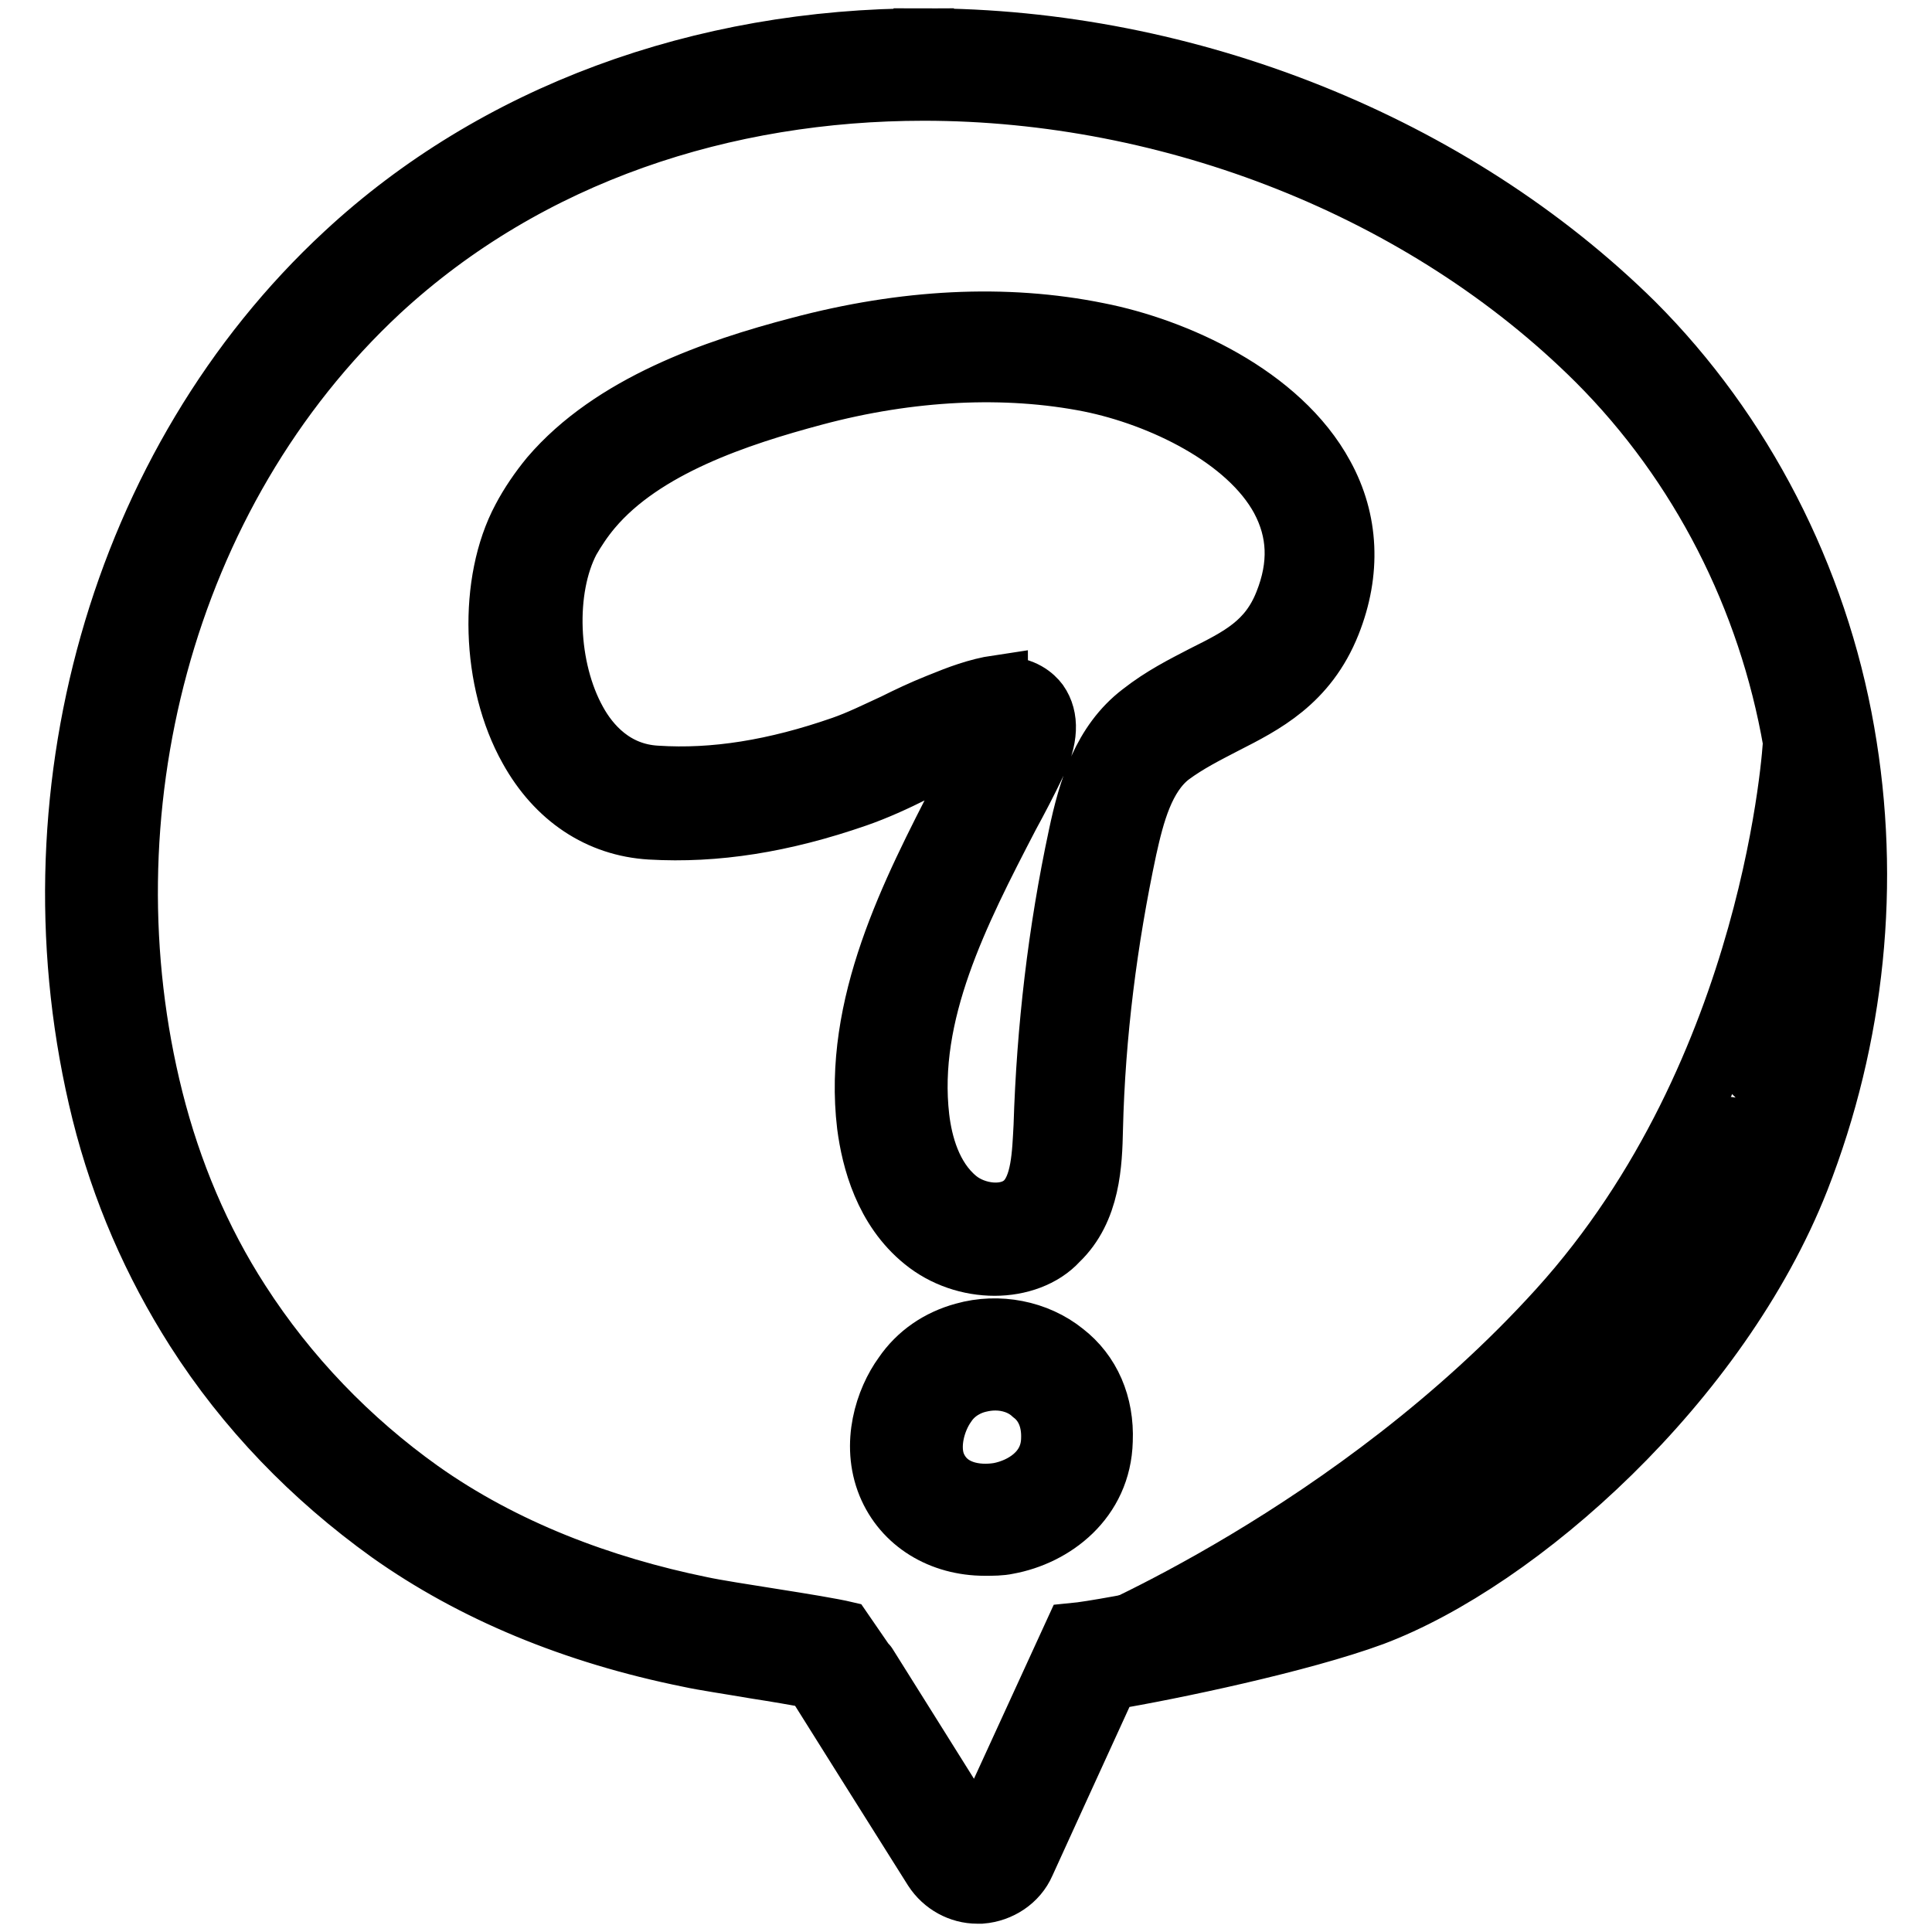
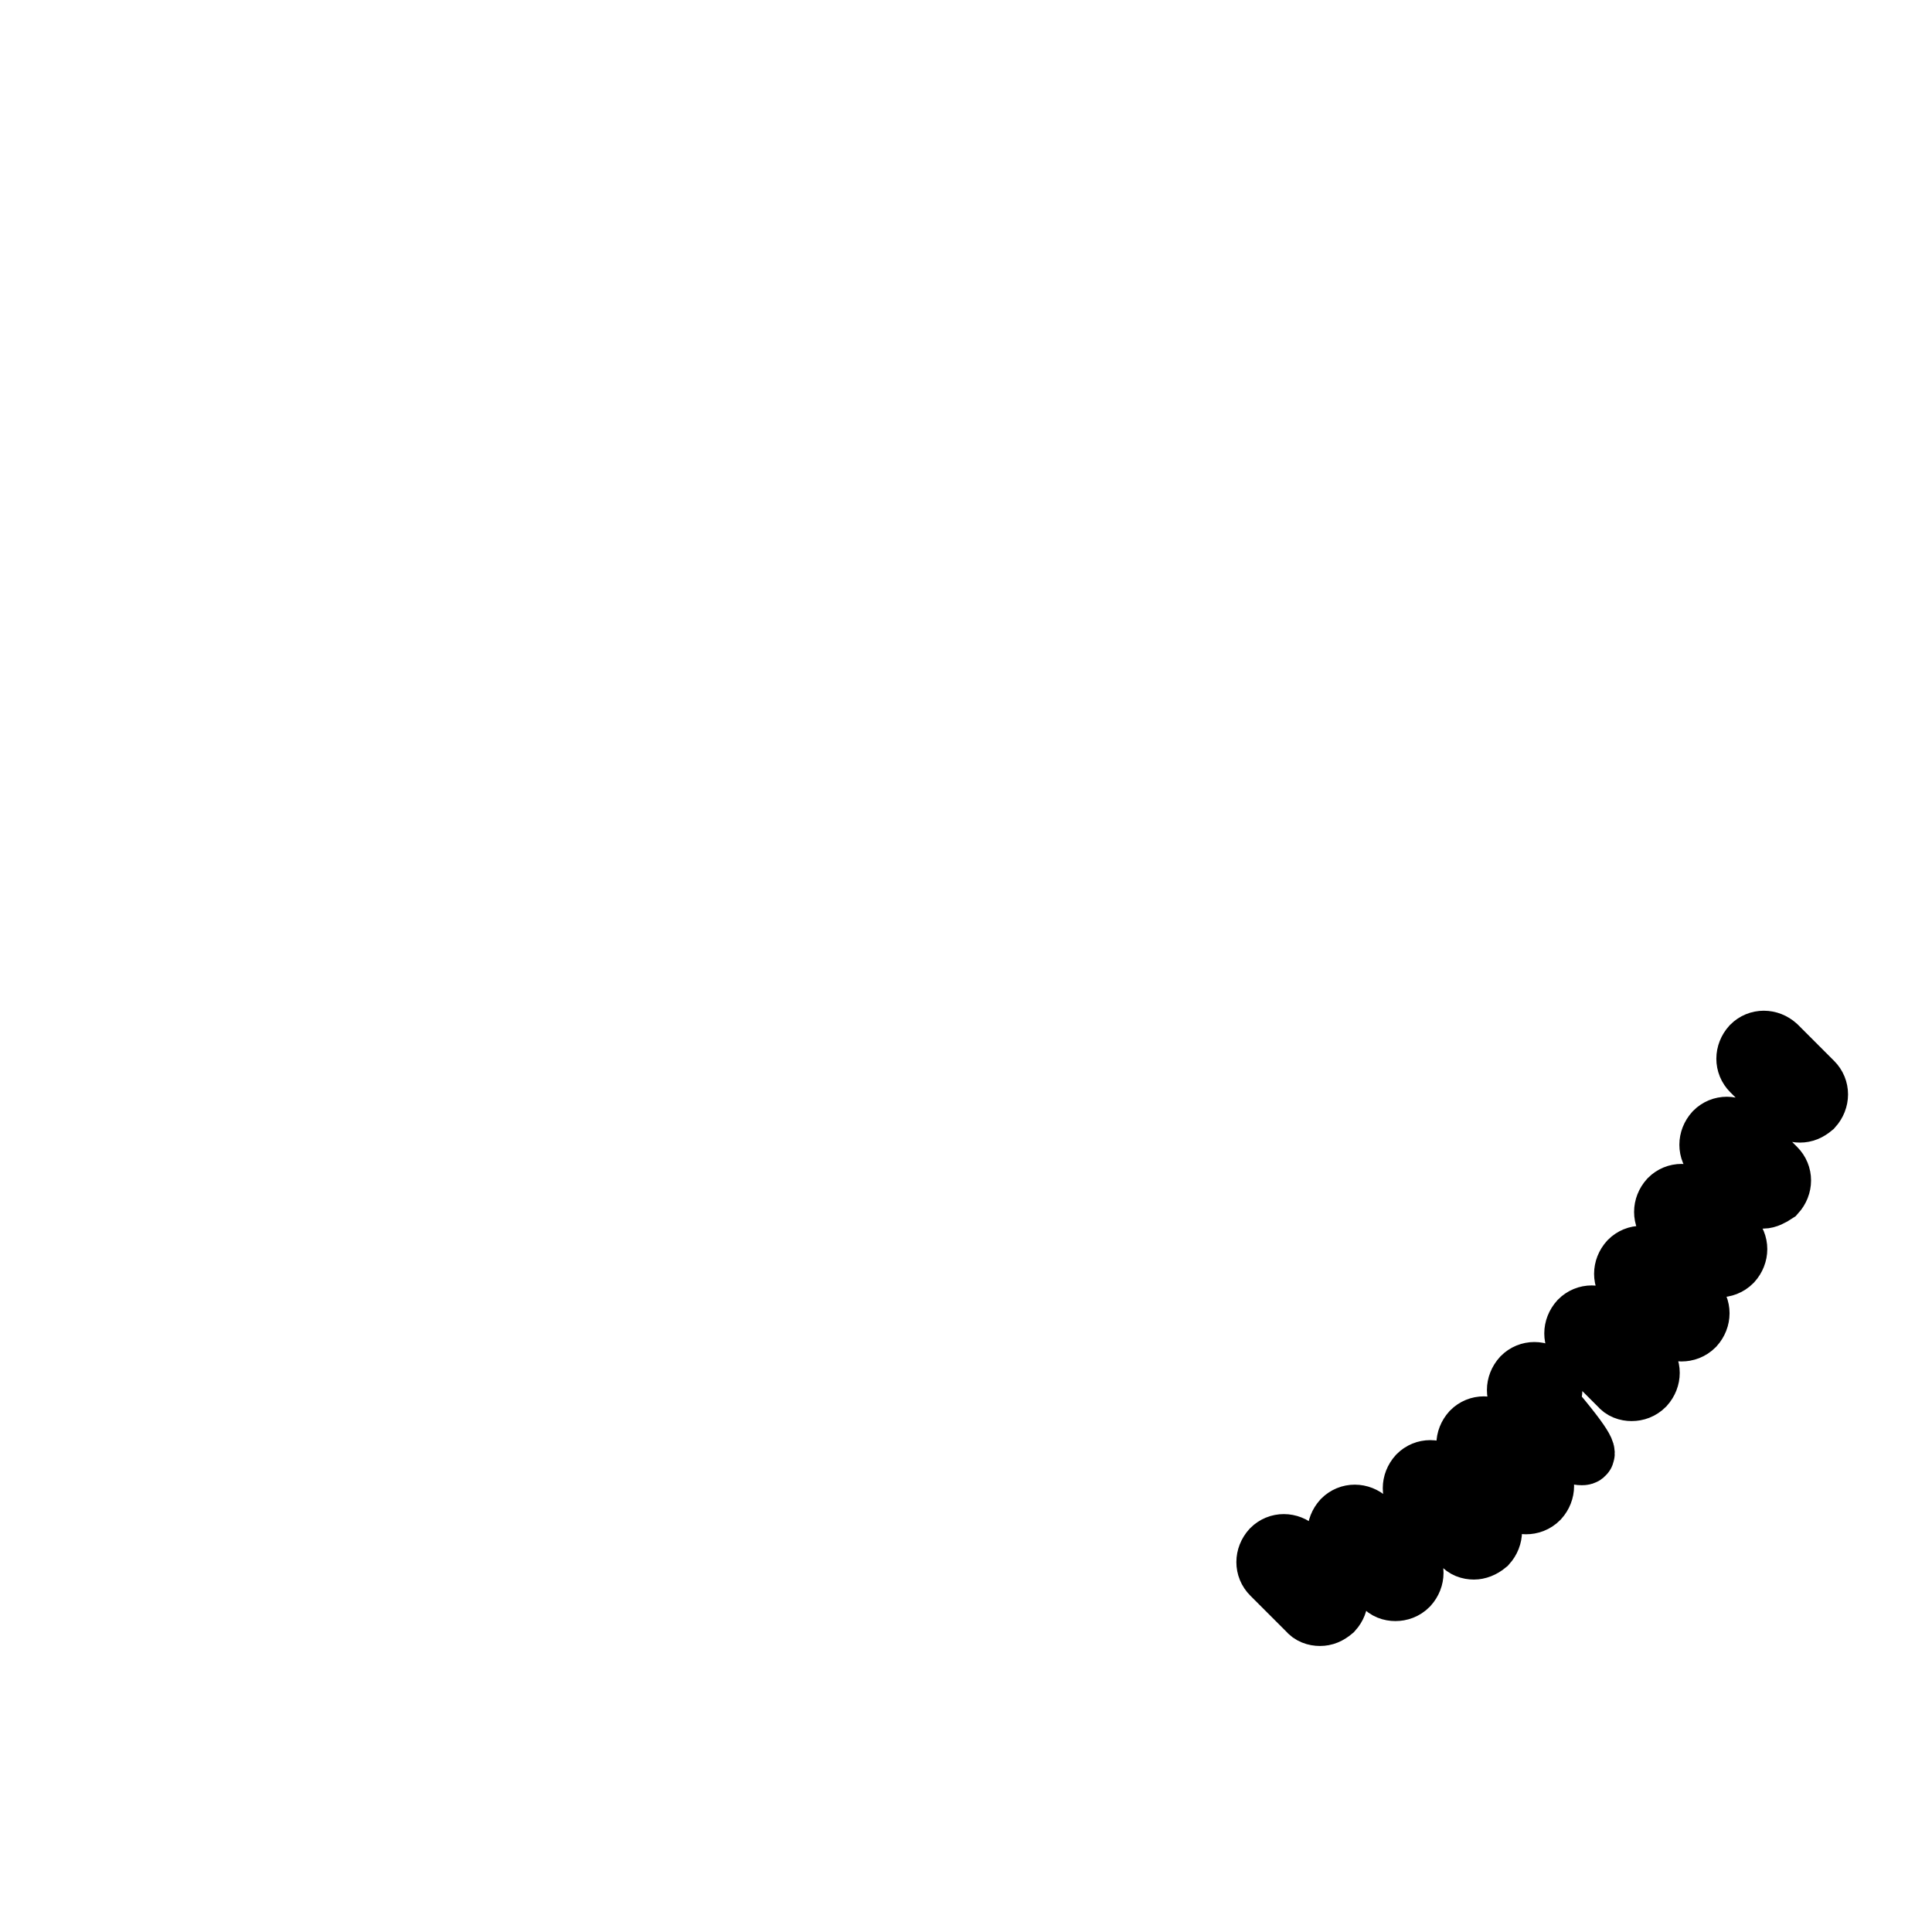
<svg xmlns="http://www.w3.org/2000/svg" version="1.1" x="0px" y="0px" viewBox="0 0 256 256" enable-background="new 0 0 256 256" xml:space="preserve">
  <g>
-     <path stroke-width="8" fill-opacity="0" stroke="#000000" d="M237.6,98.3c0,0-2.3,43.4-31.1,75.2c-26.9,29.7-62.6,44.3-62.6,44.3s50.8-0.4,76.4-38.3 C245.8,141.5,247,100.7,237.6,98.3z" />
-     <path stroke-width="8" fill-opacity="0" stroke="#000000" d="M216.2,184.3c-0.6,0-1.2-0.2-1.6-0.7l-5.3-5.3c-0.9-0.9-0.9-2.3,0-3.3c0.9-0.9,2.3-0.9,3.3,0l5.3,5.3 c0.9,0.9,0.9,2.3,0,3.3C217.4,184.1,216.8,184.3,216.2,184.3z M209.6,192.8c-0.6,0-1.2-0.2-1.6-0.7l-6.3-6.3 c-0.9-0.9-0.9-2.3,0-3.3c0.9-0.9,2.3-0.9,3.3,0l6.3,6.3c0.9,0.9,0.9,2.3,0,3.3C210.8,192.6,210.2,192.8,209.6,192.8z M202.2,199.3 c-0.6,0-1.2-0.2-1.6-0.7L195,193c-0.9-0.9-0.9-2.3,0-3.3c0.9-0.9,2.3-0.9,3.3,0l5.6,5.6c0.9,0.9,0.9,2.3,0,3.3 C203.4,199.1,202.8,199.3,202.2,199.3L202.2,199.3z M195.3,205.3c-0.6,0-1.2-0.2-1.6-0.7l-5.8-5.8c-0.9-0.9-0.9-2.3,0-3.3 c0.9-0.9,2.3-0.9,3.3,0l5.8,5.8c0.9,0.9,0.9,2.3,0,3.3C196.4,205.1,195.8,205.3,195.3,205.3z M184.9,210.8c-0.6,0-1.2-0.2-1.6-0.7 l-5.4-5.4c-0.9-0.9-0.9-2.3,0-3.3c0.9-0.9,2.3-0.9,3.3,0l5.4,5.4c0.9,0.9,0.9,2.3,0,3.3C186.1,210.6,185.5,210.8,184.9,210.8z  M174.9,214.1c-0.6,0-1.2-0.2-1.6-0.7l-4.8-4.8c-0.9-0.9-0.9-2.3,0-3.3c0.9-0.9,2.3-0.9,3.3,0l4.8,4.8c0.9,0.9,0.9,2.3,0,3.3 C176,213.9,175.5,214.1,174.9,214.1z M222.8,176.4c-0.6,0-1.2-0.2-1.6-0.7l-5.3-5.3c-0.9-0.9-0.9-2.3,0-3.3c0.9-0.9,2.3-0.9,3.3,0 l5.3,5.3c0.9,0.9,0.9,2.3,0,3.3C224,176.2,223.4,176.4,222.8,176.4L222.8,176.4z M227.8,167.9c-0.6,0-1.2-0.2-1.6-0.7l-5-5 c-0.9-0.9-0.9-2.3,0-3.3c0.9-0.9,2.3-0.9,3.3,0l5,5c0.9,0.9,0.9,2.3,0,3.3C229,167.7,228.4,167.9,227.8,167.9z M233.6,158.8 c-0.6,0-1.2-0.2-1.6-0.7l-4.8-4.8c-0.9-0.9-0.9-2.3,0-3.3c0.9-0.9,2.3-0.9,3.3,0l4.8,4.8c0.9,0.9,0.9,2.3,0,3.3 C234.7,158.5,234.1,158.8,233.6,158.8z M238.5,147.4c-0.6,0-1.2-0.2-1.6-0.7l-4.8-4.8c-0.9-0.9-0.9-2.3,0-3.3 c0.9-0.9,2.3-0.9,3.3,0l4.8,4.8c0.9,0.9,0.9,2.3,0,3.3C239.6,147.2,239.1,147.4,238.5,147.4z" />
-     <path stroke-width="8" fill-opacity="0" stroke="#000000" d="M122.4,12c32.8,0,66.3,13,89.2,35.8c13.7,13.7,22.7,31.5,26,50.5c3.3,18.6,1.2,38-5.7,55.5 c-9.6,24.6-34.3,47.1-52.4,53.9c-11,4.1-33,8.3-37.2,8.7l-12.7,27.7c0,0-17.4-27.8-17.5-27.9c-3.8-0.9-15.5-2.5-19.2-3.3 c-13.2-2.7-26.2-7.6-37.2-15.4c-9.4-6.7-17.6-15.2-23.9-25c-5.3-8.2-9.1-17.3-11.5-26.8C10.8,108,21.5,65.4,50.3,38.6 C70.1,20.3,96.1,12,122.4,12 M122.4,5.1V12V5.1c-29.6,0-56.9,10.1-76.7,28.5C15.9,61.2,3.2,105.9,13.5,147.4 c2.6,10.4,6.8,20,12.4,28.8c6.7,10.5,15.4,19.5,25.7,26.9c11,7.8,24.4,13.4,39.8,16.5c1.8,0.4,5.2,0.9,8.7,1.5 c2.6,0.4,5.5,0.9,7.7,1.3c3.2,5.1,10.6,16.9,15.9,25.3c1.3,2,3.5,3.2,5.8,3.2c0.1,0,0.3,0,0.5,0c2.5-0.2,4.8-1.7,5.8-4 c0,0,7.7-16.9,11.1-24.3c8.4-1.4,25.5-5,35-8.5c19.4-7.3,45.9-30.9,56.5-57.8c7.4-18.9,9.5-39.4,6-59.3 c-3.6-20.6-13.5-39.8-27.9-54.2C192.6,19.2,157.5,5.1,122.4,5.1L122.4,5.1z" />
-     <path stroke-width="8" fill-opacity="0" stroke="#000000" d="M130.5,204.8c-5.8,0-10.8-3-12.9-8.1c-2.2-5.4-0.3-11.2,2.1-14.5c1.9-2.8,4.7-4.7,8-5.6 c4.6-1.3,9.7-0.3,13.3,2.6c3.5,2.7,5.3,6.9,5.1,11.7c-0.2,7.9-6.5,12.6-12.6,13.7C132.6,204.8,131.5,204.8,130.5,204.8z  M131.9,182.9c-0.8,0-1.5,0.1-2.3,0.3c-1.2,0.3-3,1.1-4.2,2.9c-1.5,2.1-2.4,5.5-1.4,8c1.5,3.6,5.4,4.2,8.4,3.7 c3.1-0.6,6.8-2.8,6.9-7.1c0.1-2.6-0.8-4.7-2.5-6C135.5,183.5,133.7,182.9,131.9,182.9L131.9,182.9z M131.8,167.7 c-3.3,0-6.7-1.1-9.4-3.3c-5.2-4.2-6.9-10.7-7.5-15.3c-1.9-15.9,5.8-30.8,12.6-44c1.2-2.3,2.3-4.5,3.4-6.8c0,0,0,0,0,0 c-1.3,0.4-2.6,0.9-4,1.4l-0.5,0.2c-1.7,0.7-3.5,1.5-5.3,2.4c-2.4,1.2-5,2.4-7.6,3.3c-9.8,3.4-18.7,4.8-27.3,4.3 c-6.8-0.4-12.5-4.2-16.1-10.7c-5-8.9-5.4-22.1-0.9-30.5c1-1.9,2.3-3.8,3.7-5.5c8.2-9.6,21.9-14.3,33-17.2 c13.9-3.7,27.3-4.4,39.6-1.9c10.2,2,24.1,8.2,29.9,18.9c3.3,6,3.6,12.8,0.9,19.6c-3.1,7.8-8.9,10.7-14,13.3 c-2.5,1.3-4.9,2.5-7.2,4.2c-3.5,2.7-4.8,7.8-5.8,12.3c-2.6,12.2-4.2,24.7-4.5,37.2c-0.1,4.5-0.3,10.7-4.6,14.8 C138.2,166.6,135,167.7,131.8,167.7L131.8,167.7z M133,91c2.6,0,4,1.3,4.6,2.1c1.4,2,1.3,4.8-0.4,8.2c-1.1,2.3-2.3,4.6-3.5,6.8 c-6.7,12.9-13.5,26.2-11.9,40c0.4,3.4,1.6,8,5,10.8c2.4,2,6.7,2.6,9,0.4c2.2-2.1,2.3-6.4,2.5-10.1c0.4-12.9,1.9-25.8,4.6-38.4 c1.3-6.2,3.2-12.4,8.3-16.3c2.8-2.2,5.6-3.6,8.3-5c4.8-2.4,8.6-4.3,10.7-9.6c2-5,1.8-9.5-0.5-13.8c-4.4-8.1-15.9-13.6-25.3-15.5 c-11.1-2.2-23.8-1.6-36.5,1.8c-10.1,2.7-22.6,6.8-29.5,15c-1.1,1.3-2.1,2.8-2.9,4.2c-3.4,6.5-3,17,0.9,24c1.7,3.1,5,6.9,10.6,7.2 c7.6,0.5,15.7-0.8,24.6-3.9c2.3-0.8,4.5-1.9,6.9-3c1.8-0.9,3.7-1.8,5.7-2.6l0.5-0.2c2.2-0.9,4.8-1.9,7.5-2.3 C132.2,91,132.6,91,133,91L133,91z" />
+     <path stroke-width="8" fill-opacity="0" stroke="#000000" d="M216.2,184.3c-0.6,0-1.2-0.2-1.6-0.7l-5.3-5.3c-0.9-0.9-0.9-2.3,0-3.3c0.9-0.9,2.3-0.9,3.3,0l5.3,5.3 c0.9,0.9,0.9,2.3,0,3.3C217.4,184.1,216.8,184.3,216.2,184.3z M209.6,192.8c-0.6,0-1.2-0.2-1.6-0.7l-6.3-6.3 c-0.9-0.9-0.9-2.3,0-3.3c0.9-0.9,2.3-0.9,3.3,0c0.9,0.9,0.9,2.3,0,3.3C210.8,192.6,210.2,192.8,209.6,192.8z M202.2,199.3 c-0.6,0-1.2-0.2-1.6-0.7L195,193c-0.9-0.9-0.9-2.3,0-3.3c0.9-0.9,2.3-0.9,3.3,0l5.6,5.6c0.9,0.9,0.9,2.3,0,3.3 C203.4,199.1,202.8,199.3,202.2,199.3L202.2,199.3z M195.3,205.3c-0.6,0-1.2-0.2-1.6-0.7l-5.8-5.8c-0.9-0.9-0.9-2.3,0-3.3 c0.9-0.9,2.3-0.9,3.3,0l5.8,5.8c0.9,0.9,0.9,2.3,0,3.3C196.4,205.1,195.8,205.3,195.3,205.3z M184.9,210.8c-0.6,0-1.2-0.2-1.6-0.7 l-5.4-5.4c-0.9-0.9-0.9-2.3,0-3.3c0.9-0.9,2.3-0.9,3.3,0l5.4,5.4c0.9,0.9,0.9,2.3,0,3.3C186.1,210.6,185.5,210.8,184.9,210.8z  M174.9,214.1c-0.6,0-1.2-0.2-1.6-0.7l-4.8-4.8c-0.9-0.9-0.9-2.3,0-3.3c0.9-0.9,2.3-0.9,3.3,0l4.8,4.8c0.9,0.9,0.9,2.3,0,3.3 C176,213.9,175.5,214.1,174.9,214.1z M222.8,176.4c-0.6,0-1.2-0.2-1.6-0.7l-5.3-5.3c-0.9-0.9-0.9-2.3,0-3.3c0.9-0.9,2.3-0.9,3.3,0 l5.3,5.3c0.9,0.9,0.9,2.3,0,3.3C224,176.2,223.4,176.4,222.8,176.4L222.8,176.4z M227.8,167.9c-0.6,0-1.2-0.2-1.6-0.7l-5-5 c-0.9-0.9-0.9-2.3,0-3.3c0.9-0.9,2.3-0.9,3.3,0l5,5c0.9,0.9,0.9,2.3,0,3.3C229,167.7,228.4,167.9,227.8,167.9z M233.6,158.8 c-0.6,0-1.2-0.2-1.6-0.7l-4.8-4.8c-0.9-0.9-0.9-2.3,0-3.3c0.9-0.9,2.3-0.9,3.3,0l4.8,4.8c0.9,0.9,0.9,2.3,0,3.3 C234.7,158.5,234.1,158.8,233.6,158.8z M238.5,147.4c-0.6,0-1.2-0.2-1.6-0.7l-4.8-4.8c-0.9-0.9-0.9-2.3,0-3.3 c0.9-0.9,2.3-0.9,3.3,0l4.8,4.8c0.9,0.9,0.9,2.3,0,3.3C239.6,147.2,239.1,147.4,238.5,147.4z" />
  </g>
</svg>